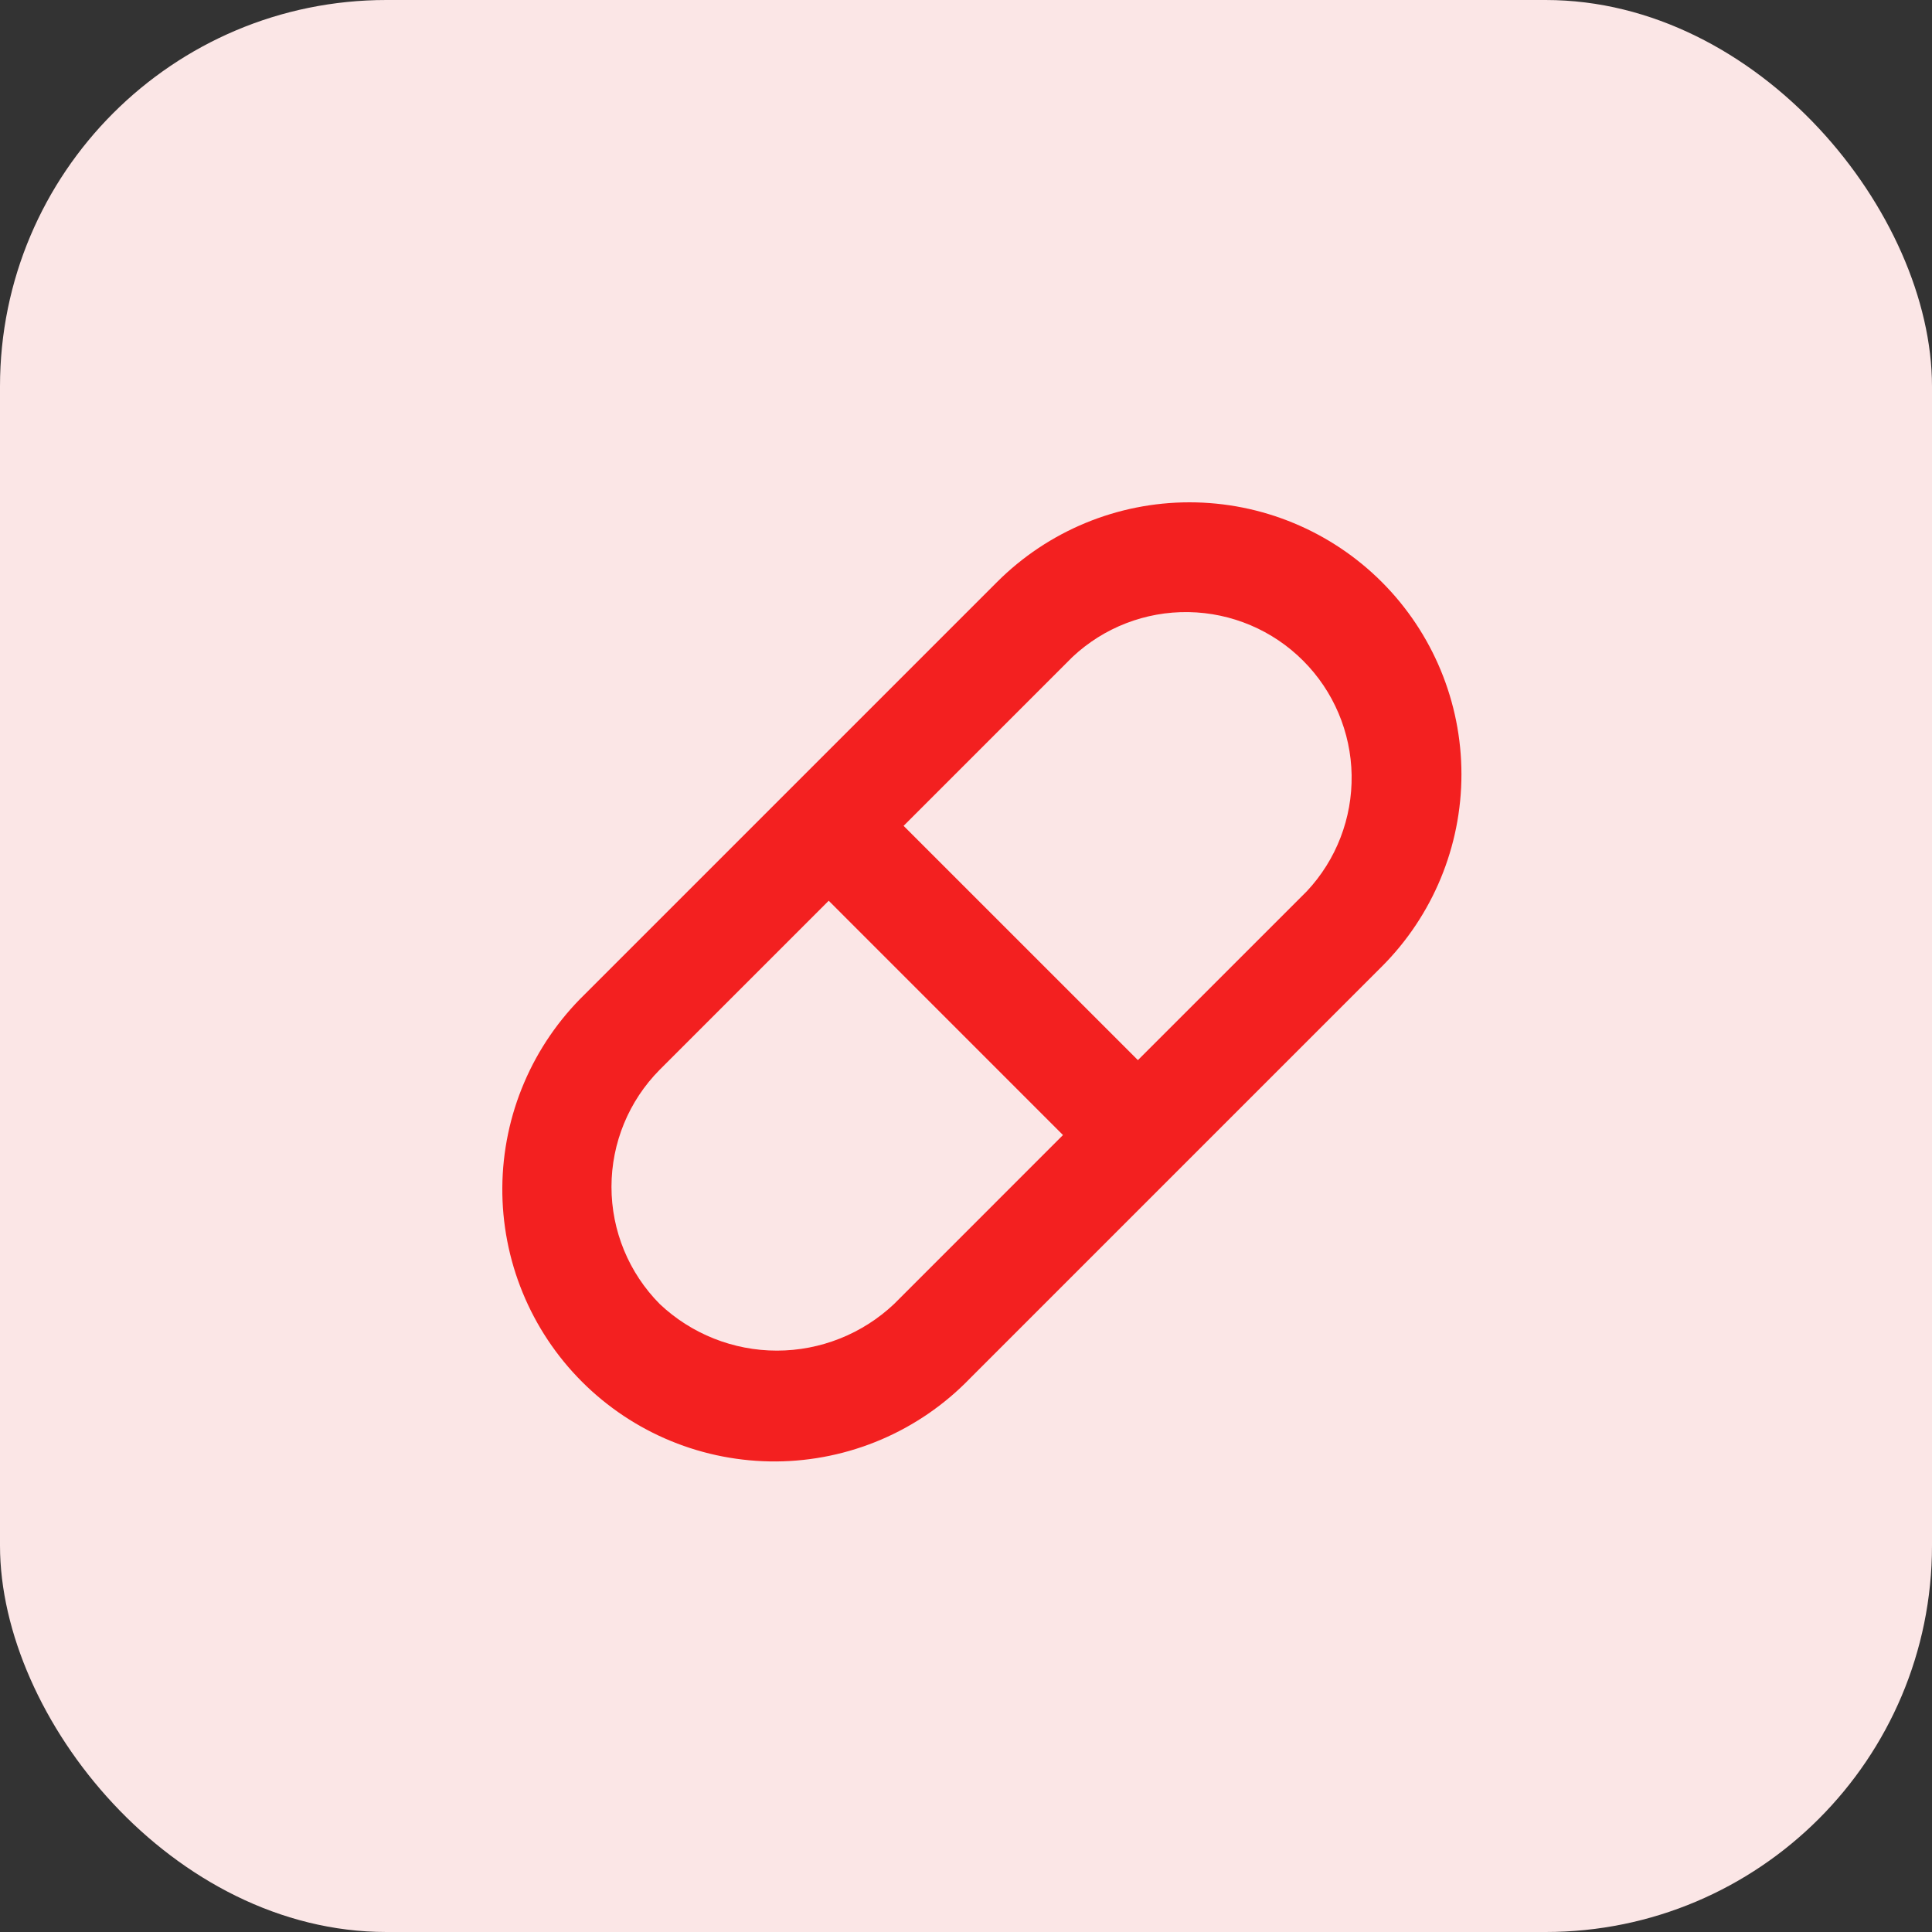
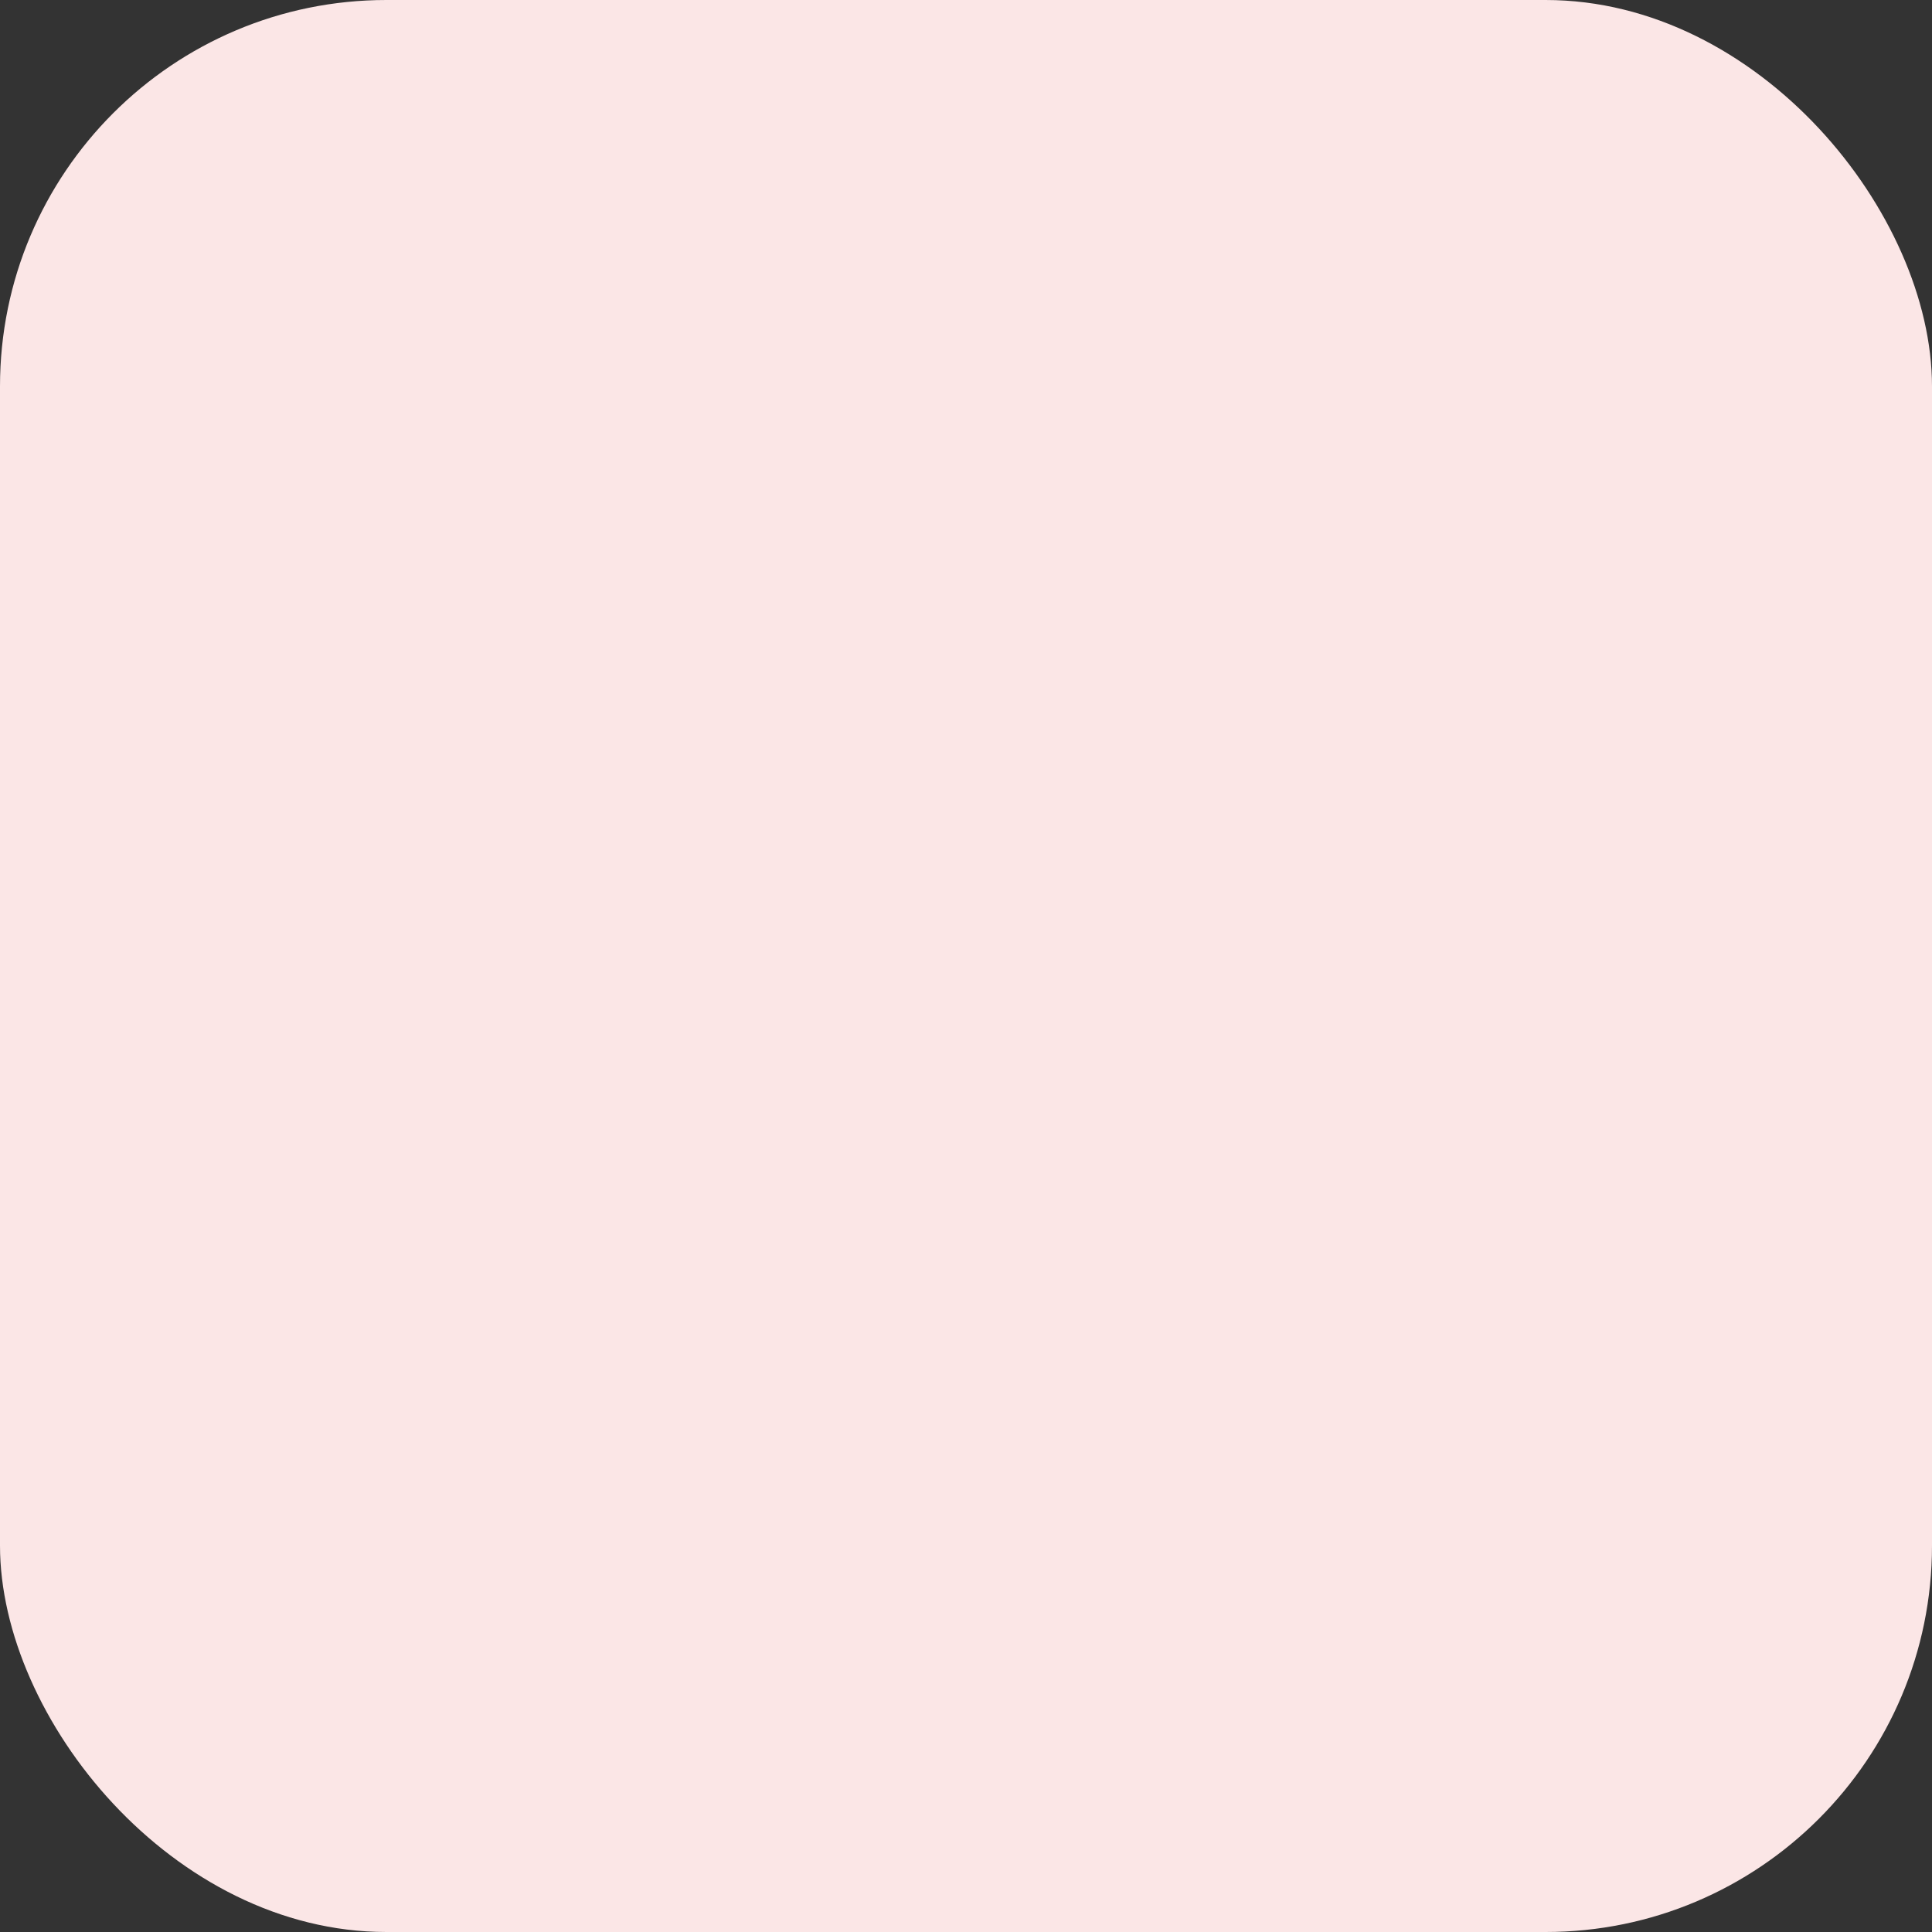
<svg xmlns="http://www.w3.org/2000/svg" width="50" height="50" viewBox="0 0 50 50" fill="none">
  <rect x="0" y="0" width="50" height="50" fill="#333333" stroke="none" />
  <rect width="50" height="50" rx="10" fill="#FBE6E6" />
-   <path d="M35.76 15.061C34.44 13.742 32.65 13 30.783 13C28.916 13 27.125 13.742 25.805 15.061L15.135 25.731C14.466 26.382 13.932 27.158 13.566 28.017C13.199 28.875 13.007 29.797 13 30.73C12.993 31.663 13.172 32.589 13.526 33.452C13.88 34.315 14.402 35.1 15.062 35.76C15.722 36.42 16.506 36.942 17.37 37.296C18.233 37.65 19.158 37.828 20.091 37.822C21.025 37.815 21.947 37.622 22.805 37.256C23.663 36.889 24.44 36.356 25.09 35.686L35.76 25.016C37.08 23.696 37.822 21.906 37.822 20.039C37.822 18.172 37.08 16.382 35.76 15.061ZM23.138 33.748C22.318 34.522 21.233 34.954 20.106 34.954C18.978 34.954 17.893 34.522 17.074 33.748C16.274 32.941 15.825 31.852 15.825 30.716C15.825 29.58 16.274 28.49 17.074 27.684L21.447 23.311L27.51 29.375L23.138 33.748ZM33.822 23.064L29.449 27.436L23.385 21.373L27.758 17C28.57 16.239 29.647 15.823 30.761 15.841C31.874 15.86 32.937 16.31 33.724 17.098C34.512 17.885 34.962 18.948 34.98 20.061C34.998 21.174 34.583 22.251 33.822 23.064Z" fill="#F32020" />
</svg>